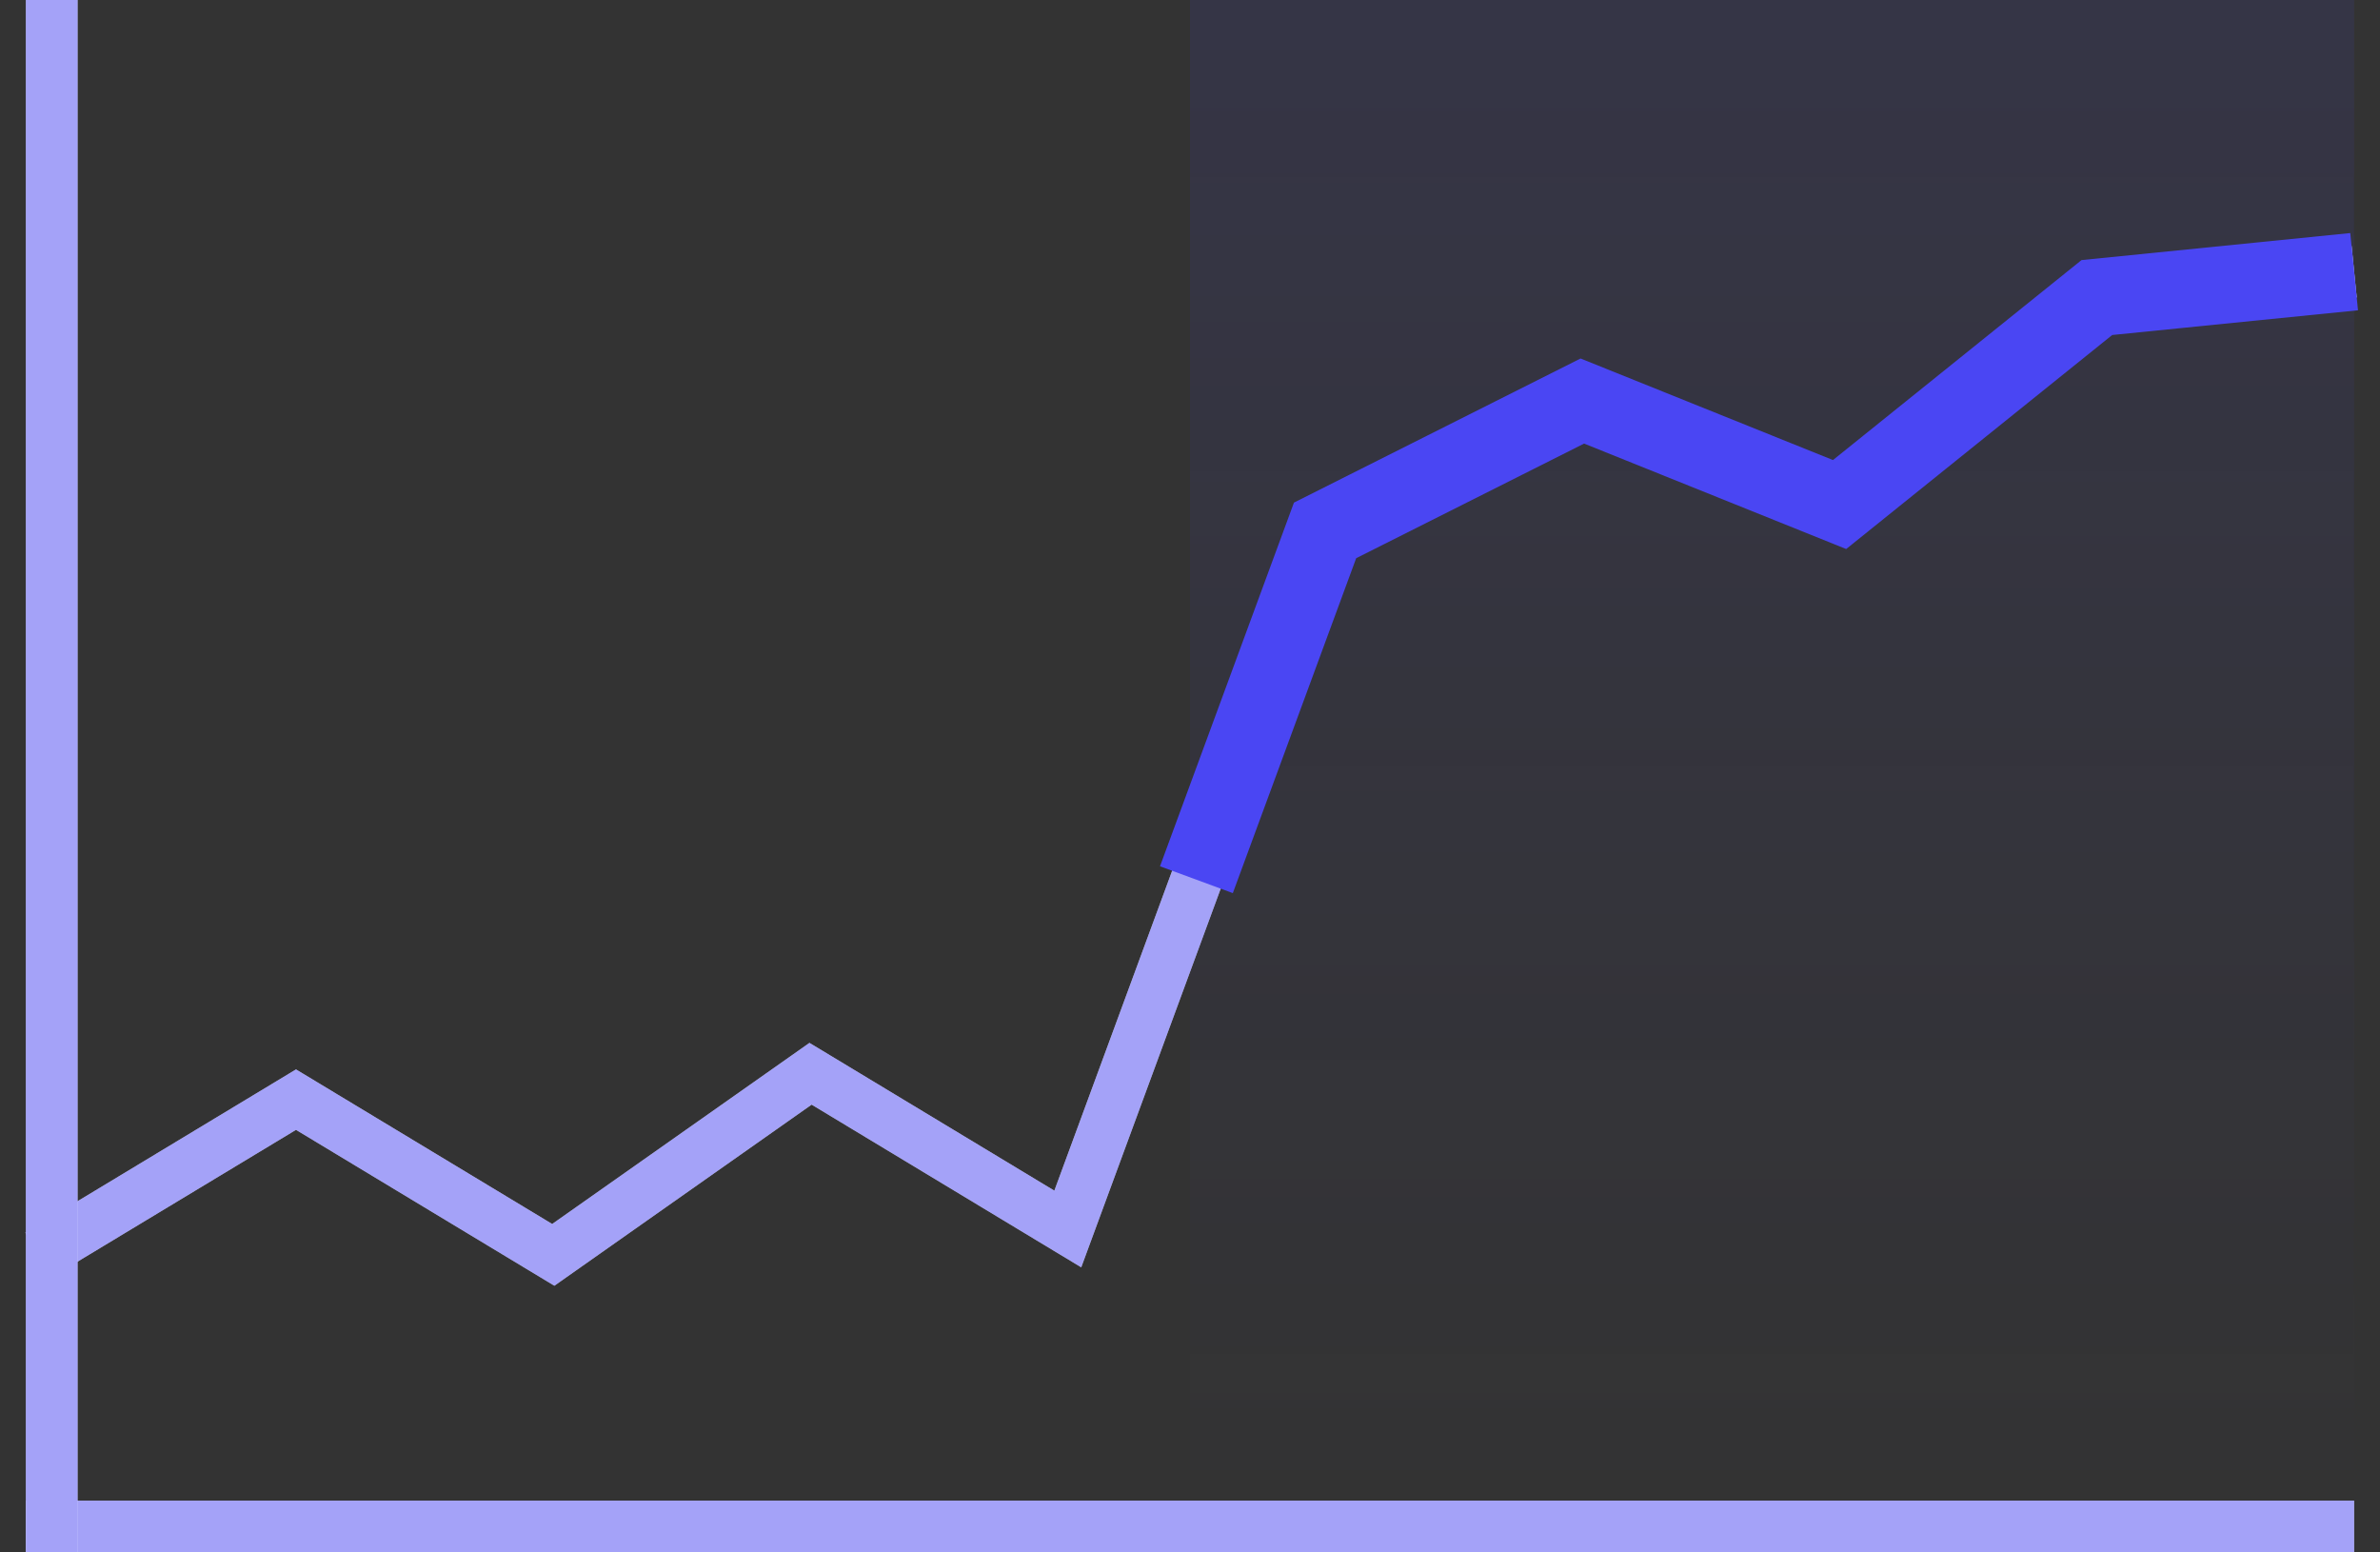
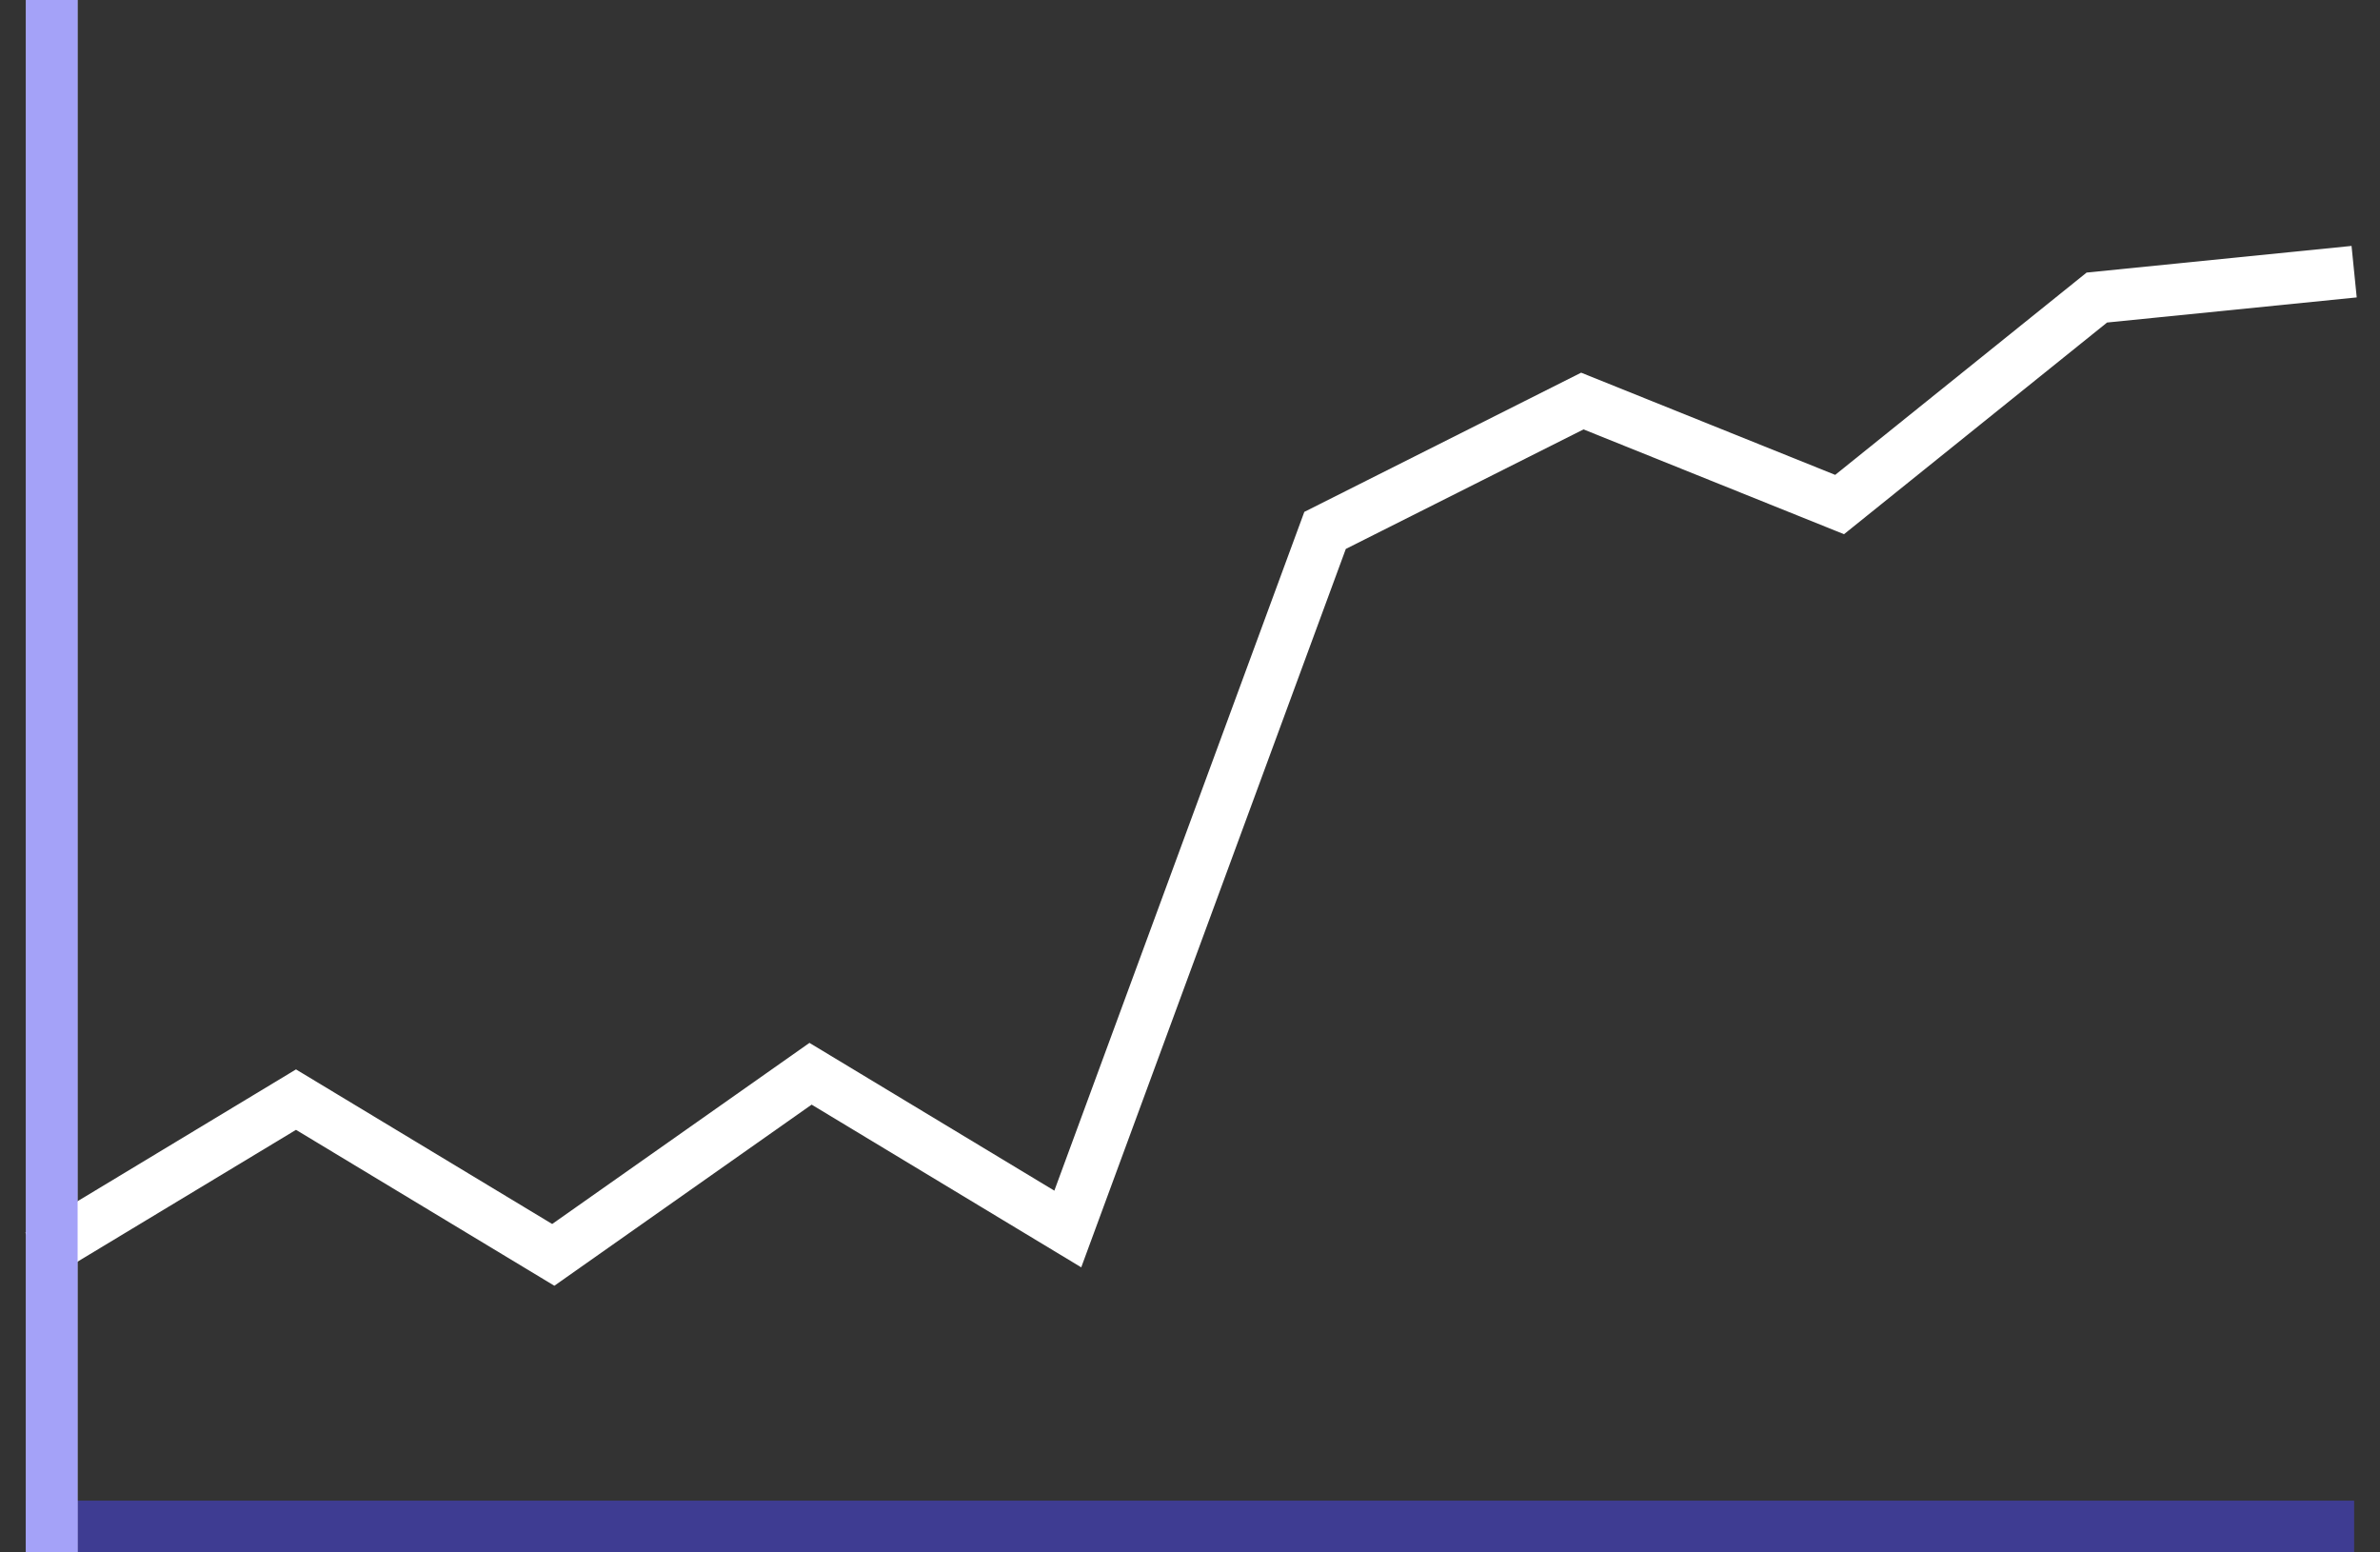
<svg xmlns="http://www.w3.org/2000/svg" width="92" height="60" viewBox="0 0 92 60" fill="none">
  <rect x="0" y="0" width="92" height="60" fill="#333333" stroke="none" />
-   <rect x="46" width="45" height="58" fill="url(#paint0_linear_1358_1143)" fill-opacity="0.1" />
-   <line x1="1" y1="59" x2="91" y2="59" stroke="white" stroke-width="2" />
  <line x1="1" y1="59" x2="91" y2="59" stroke="#4A46F3" stroke-opacity="0.5" stroke-width="2" />
  <path d="M1.497 48.5L11.442 42.5L21.387 48.5L31.332 41.5L41.276 47.5L51.221 20.5L61.166 15.5L71.111 19.5L81.055 11.5L91 10.5" stroke="white" stroke-width="2" />
-   <path d="M1.497 48.5L11.442 42.5L21.387 48.5L31.332 41.5L41.276 47.5L51.221 20.5L61.166 15.5L71.111 19.5L81.055 11.5L91 10.5" stroke="#4A46F3" stroke-opacity="0.5" stroke-width="2" />
  <line x1="2" y1="-4.37114e-08" x2="2" y2="60" stroke="white" stroke-width="2" />
  <line x1="2" y1="-4.37114e-08" x2="2" y2="60" stroke="#4A46F3" stroke-opacity="0.5" stroke-width="2" />
-   <path d="M46.248 34L51.221 20.5L61.166 15.5L71.11 19.5L81.055 11.5L91 10.5" stroke="#4A46F3" stroke-width="3" />
  <defs>
    <linearGradient id="paint0_linear_1358_1143" x1="68.5" y1="0" x2="68.5" y2="58" gradientUnits="userSpaceOnUse">
      <stop stop-color="#4A46F3" />
      <stop offset="1" stop-color="#4A46F3" stop-opacity="0" />
    </linearGradient>
  </defs>
</svg>